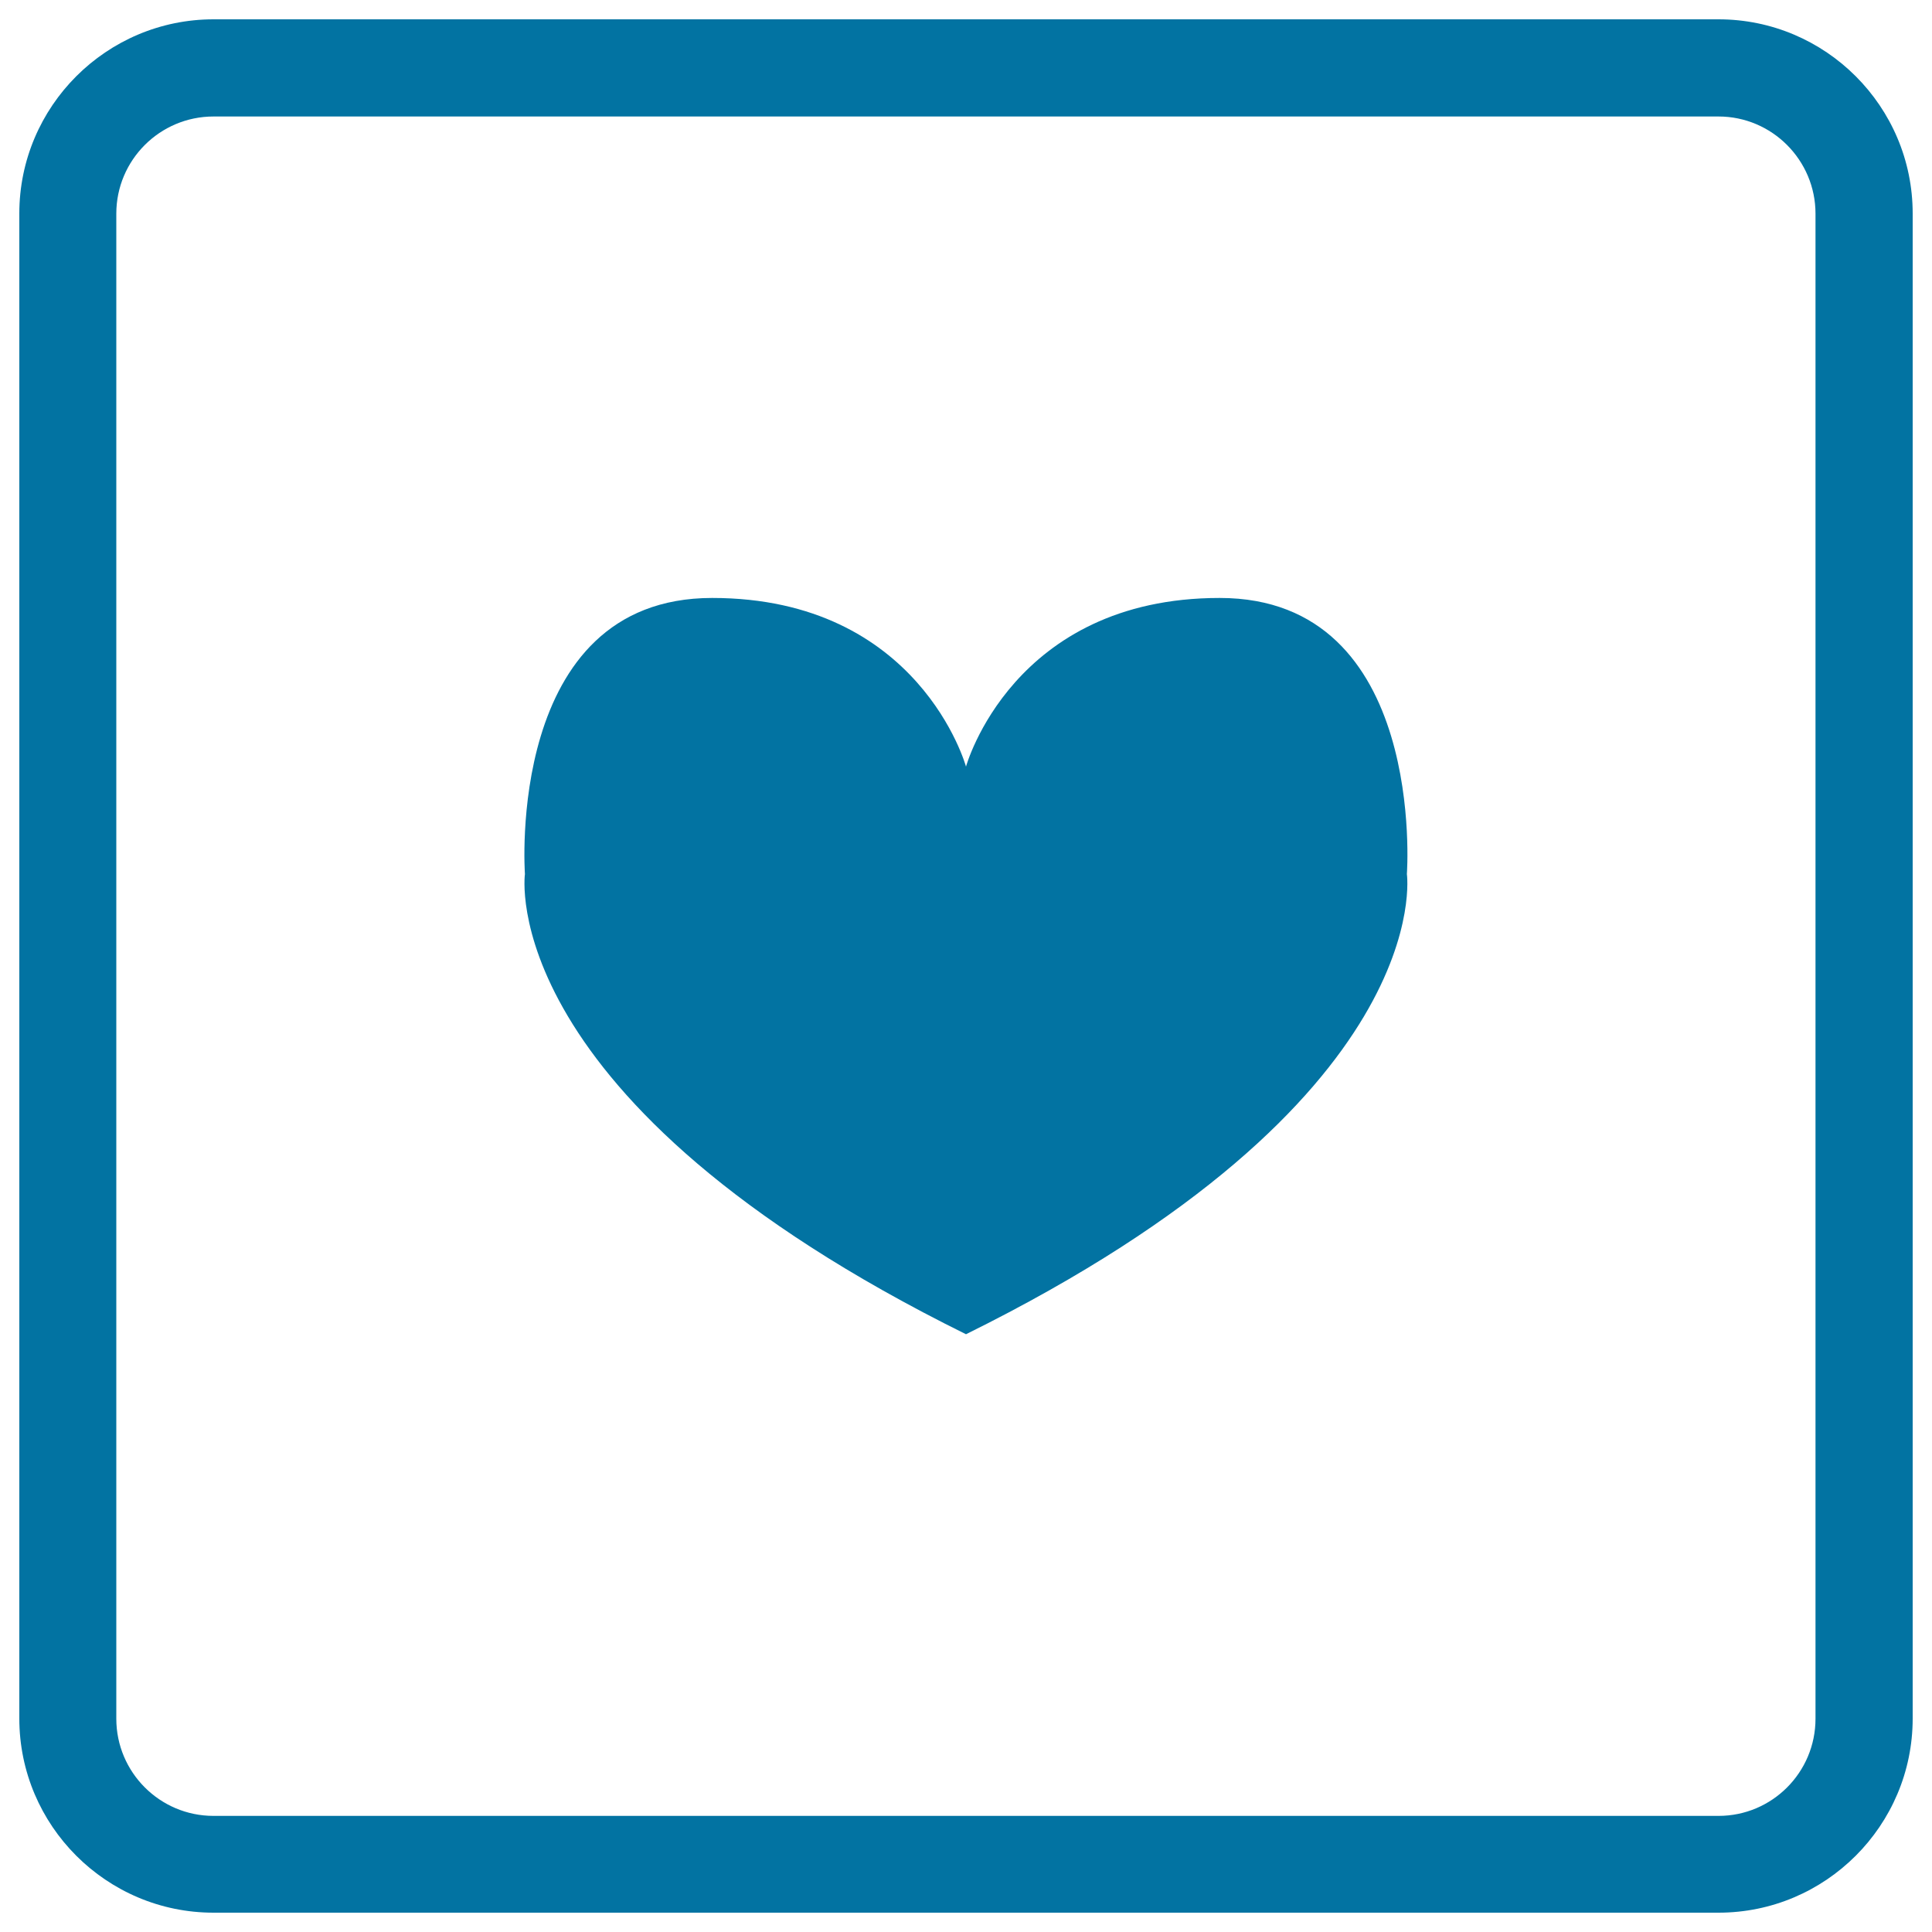
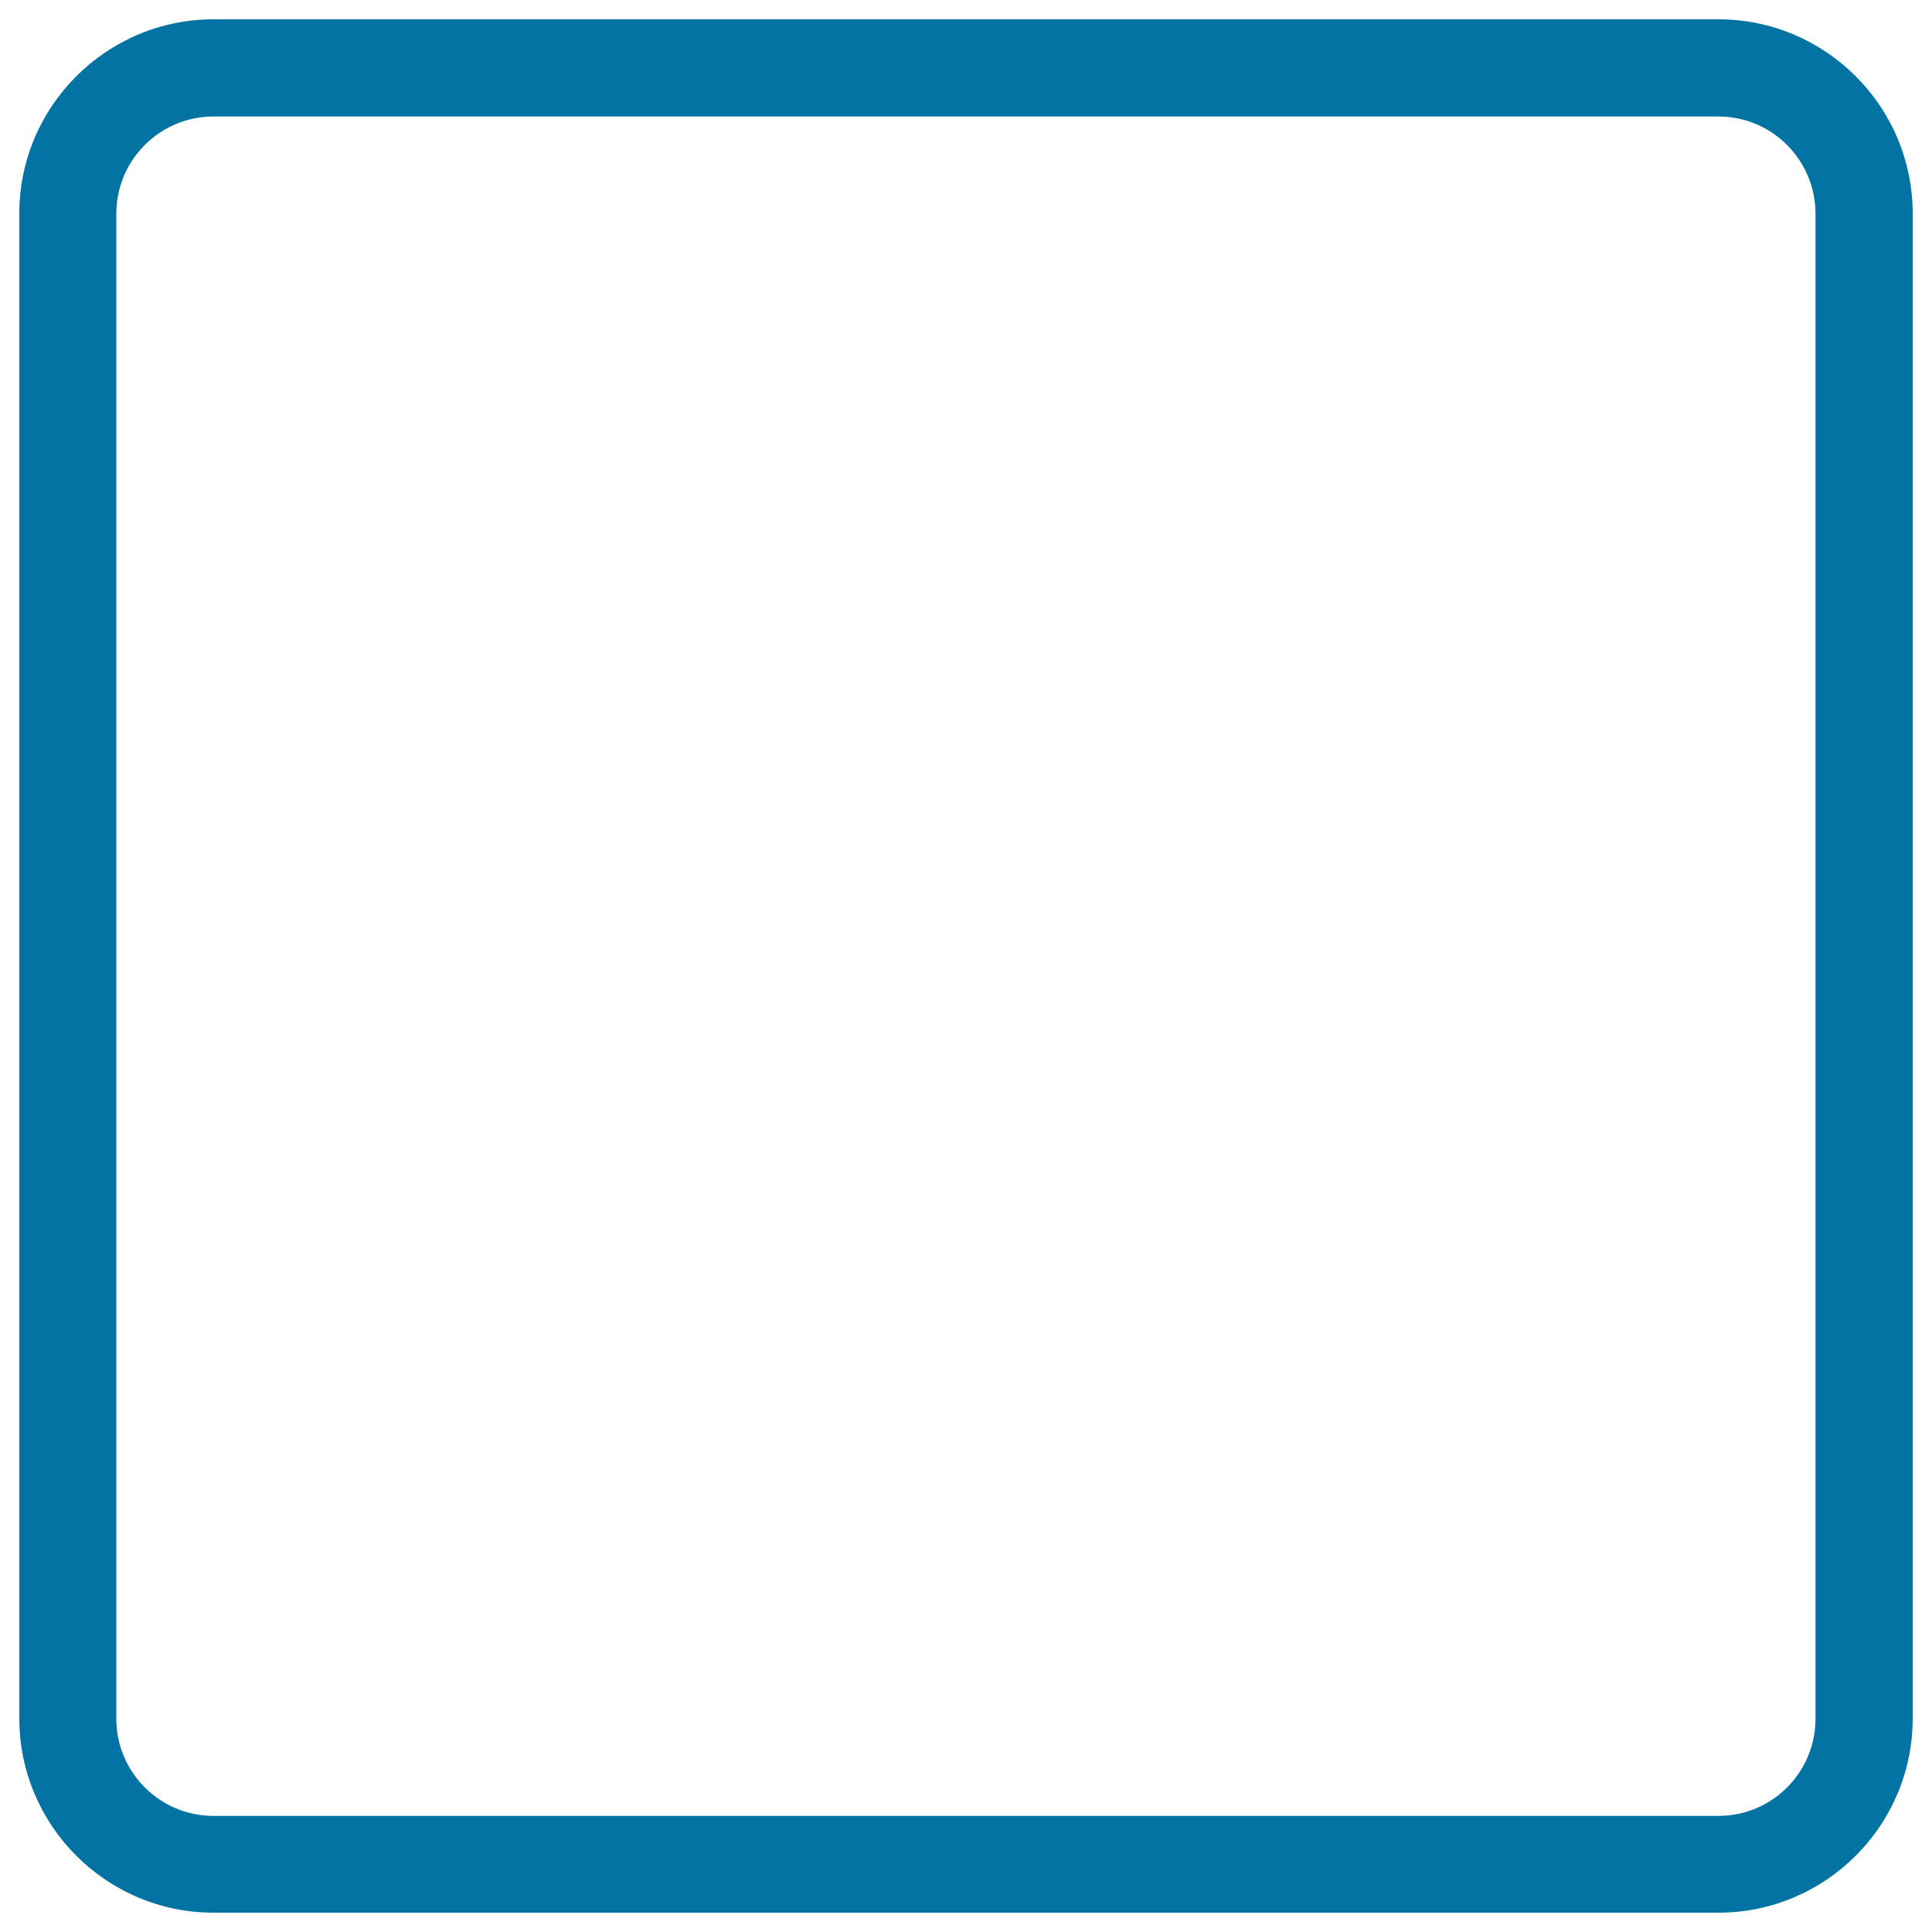
<svg xmlns="http://www.w3.org/2000/svg" viewBox="0 0 1000 1000" style="fill:#0273a2">
  <title>Heart In A Square SVG icon</title>
  <g>
    <g>
      <path d="M889.5,990h-779C55.1,990,10,944.9,10,889.5v-779C10,55.1,55.1,10,110.5,10h779C944.9,10,990,55.1,990,110.5v779C990,944.9,944.9,990,889.5,990z M110.5,60.3c-27.7,0-50.3,22.5-50.3,50.3v779c0,27.7,22.5,50.3,50.3,50.3h779c27.7,0,50.2-22.5,50.2-50.3v-779c0-27.7-22.5-50.3-50.2-50.3H110.5z" />
-       <path d="M500,690.6c245-121.1,228.2-238.2,228.2-238.2s10.5-142.9-96.9-142.9C524,309.5,500,396.8,500,396.8s-24-87.3-131.4-87.3c-107.3,0-96.9,142.9-96.9,142.9S255,569.5,500,690.6z" />
    </g>
  </g>
</svg>